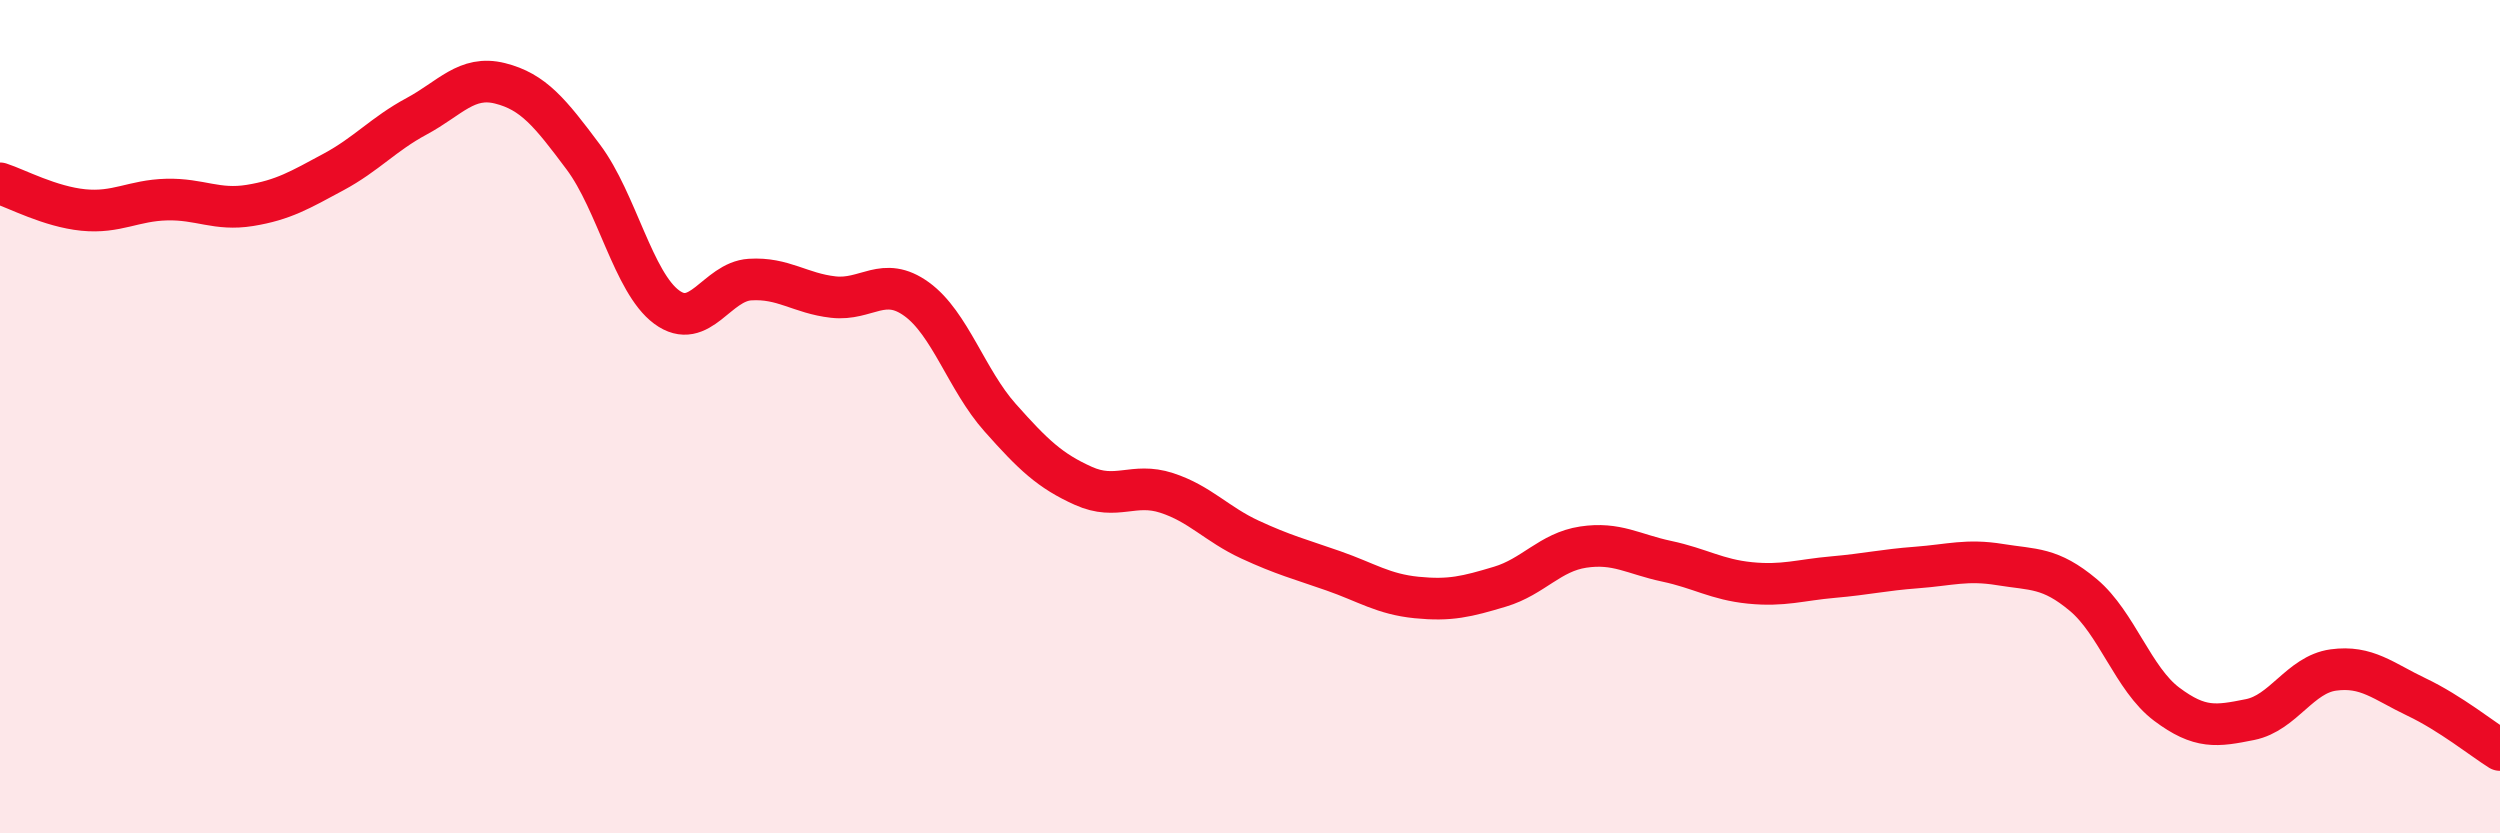
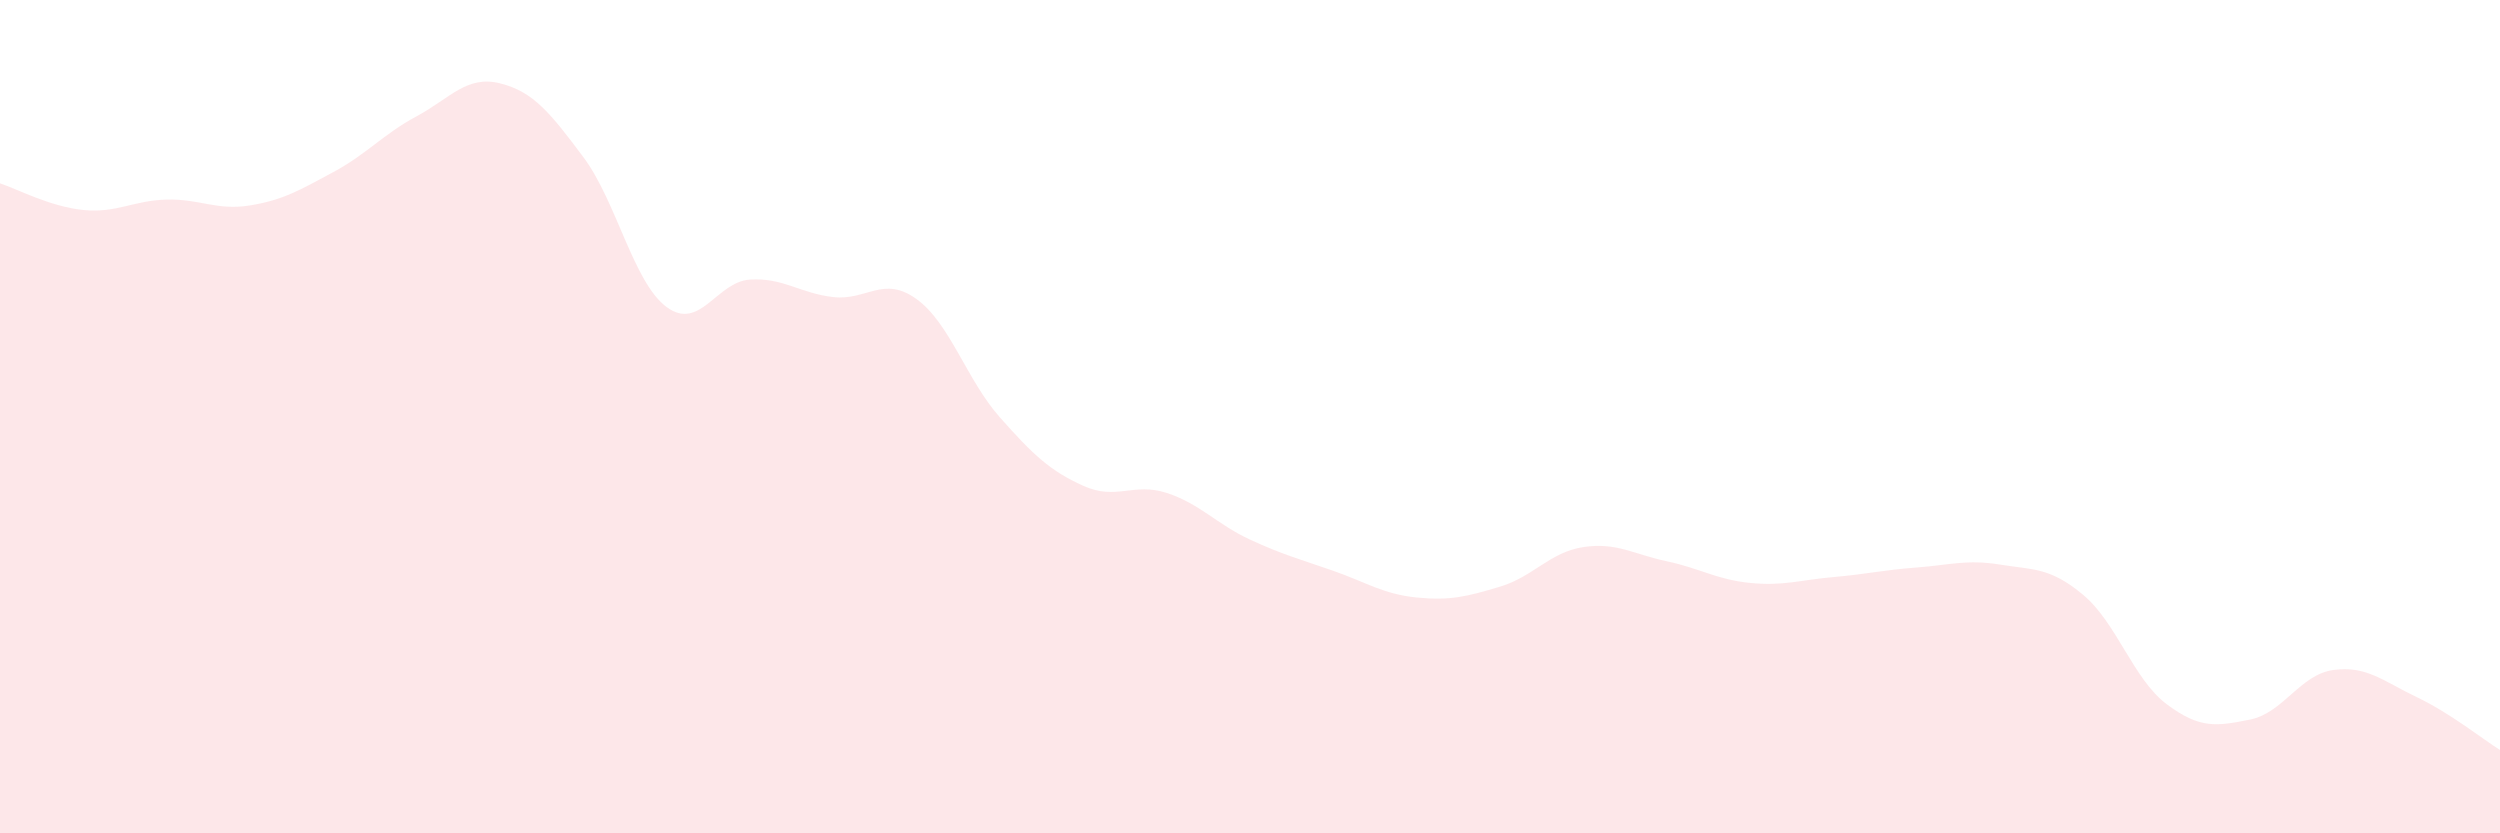
<svg xmlns="http://www.w3.org/2000/svg" width="60" height="20" viewBox="0 0 60 20">
  <path d="M 0,4.4 C 0.4,4.53 1.2,4.96 2,5.04 C 2.8,5.12 3.2,4.81 4,4.79 C 4.8,4.77 5.2,5.06 6,4.93 C 6.8,4.8 7.2,4.56 8,4.13 C 8.8,3.7 9.2,3.22 10,2.79 C 10.8,2.36 11.2,1.8 12,2 C 12.8,2.2 13.2,2.7 14,3.77 C 14.8,4.84 15.2,6.78 16,7.37 C 16.8,7.96 17.2,6.76 18,6.71 C 18.8,6.66 19.2,7.04 20,7.13 C 20.8,7.22 21.2,6.6 22,7.18 C 22.8,7.76 23.2,9.12 24,10.02 C 24.8,10.92 25.2,11.3 26,11.66 C 26.8,12.02 27.2,11.57 28,11.83 C 28.8,12.09 29.2,12.58 30,12.95 C 30.8,13.32 31.2,13.42 32,13.7 C 32.8,13.98 33.2,14.26 34,14.34 C 34.8,14.42 35.2,14.32 36,14.08 C 36.8,13.84 37.2,13.25 38,13.13 C 38.8,13.01 39.2,13.3 40,13.47 C 40.8,13.64 41.2,13.91 42,13.99 C 42.8,14.07 43.2,13.92 44,13.85 C 44.8,13.78 45.2,13.68 46,13.62 C 46.8,13.56 47.2,13.42 48,13.55 C 48.8,13.68 49.2,13.61 50,14.28 C 50.8,14.95 51.2,16.3 52,16.9 C 52.8,17.5 53.2,17.43 54,17.27 C 54.8,17.11 55.2,16.19 56,16.08 C 56.8,15.97 57.2,16.35 58,16.73 C 58.8,17.11 59.6,17.75 60,18L60 20L0 20Z" fill="#EB0A25" opacity="0.1" stroke-linecap="round" stroke-linejoin="round" />
-   <path d="M 0,4.4 C 0.4,4.53 1.2,4.96 2,5.04 C 2.8,5.12 3.2,4.81 4,4.79 C 4.8,4.77 5.2,5.06 6,4.93 C 6.8,4.8 7.2,4.56 8,4.13 C 8.8,3.7 9.2,3.22 10,2.79 C 10.8,2.36 11.2,1.8 12,2 C 12.8,2.2 13.2,2.7 14,3.77 C 14.8,4.84 15.2,6.78 16,7.37 C 16.8,7.96 17.2,6.76 18,6.71 C 18.8,6.66 19.2,7.04 20,7.13 C 20.8,7.22 21.2,6.6 22,7.18 C 22.8,7.76 23.2,9.12 24,10.02 C 24.8,10.92 25.2,11.3 26,11.66 C 26.8,12.02 27.2,11.57 28,11.83 C 28.8,12.09 29.2,12.58 30,12.95 C 30.8,13.32 31.2,13.42 32,13.7 C 32.8,13.98 33.2,14.26 34,14.34 C 34.8,14.42 35.2,14.32 36,14.08 C 36.8,13.84 37.2,13.25 38,13.13 C 38.8,13.01 39.2,13.3 40,13.47 C 40.8,13.64 41.2,13.91 42,13.99 C 42.8,14.07 43.2,13.92 44,13.85 C 44.8,13.78 45.2,13.68 46,13.62 C 46.8,13.56 47.2,13.42 48,13.55 C 48.8,13.68 49.2,13.61 50,14.28 C 50.8,14.95 51.2,16.3 52,16.9 C 52.8,17.5 53.2,17.43 54,17.27 C 54.8,17.11 55.2,16.19 56,16.08 C 56.8,15.97 57.2,16.35 58,16.73 C 58.8,17.11 59.6,17.75 60,18" stroke="#EB0A25" stroke-width="1" fill="none" stroke-linecap="round" stroke-linejoin="round" />
</svg>